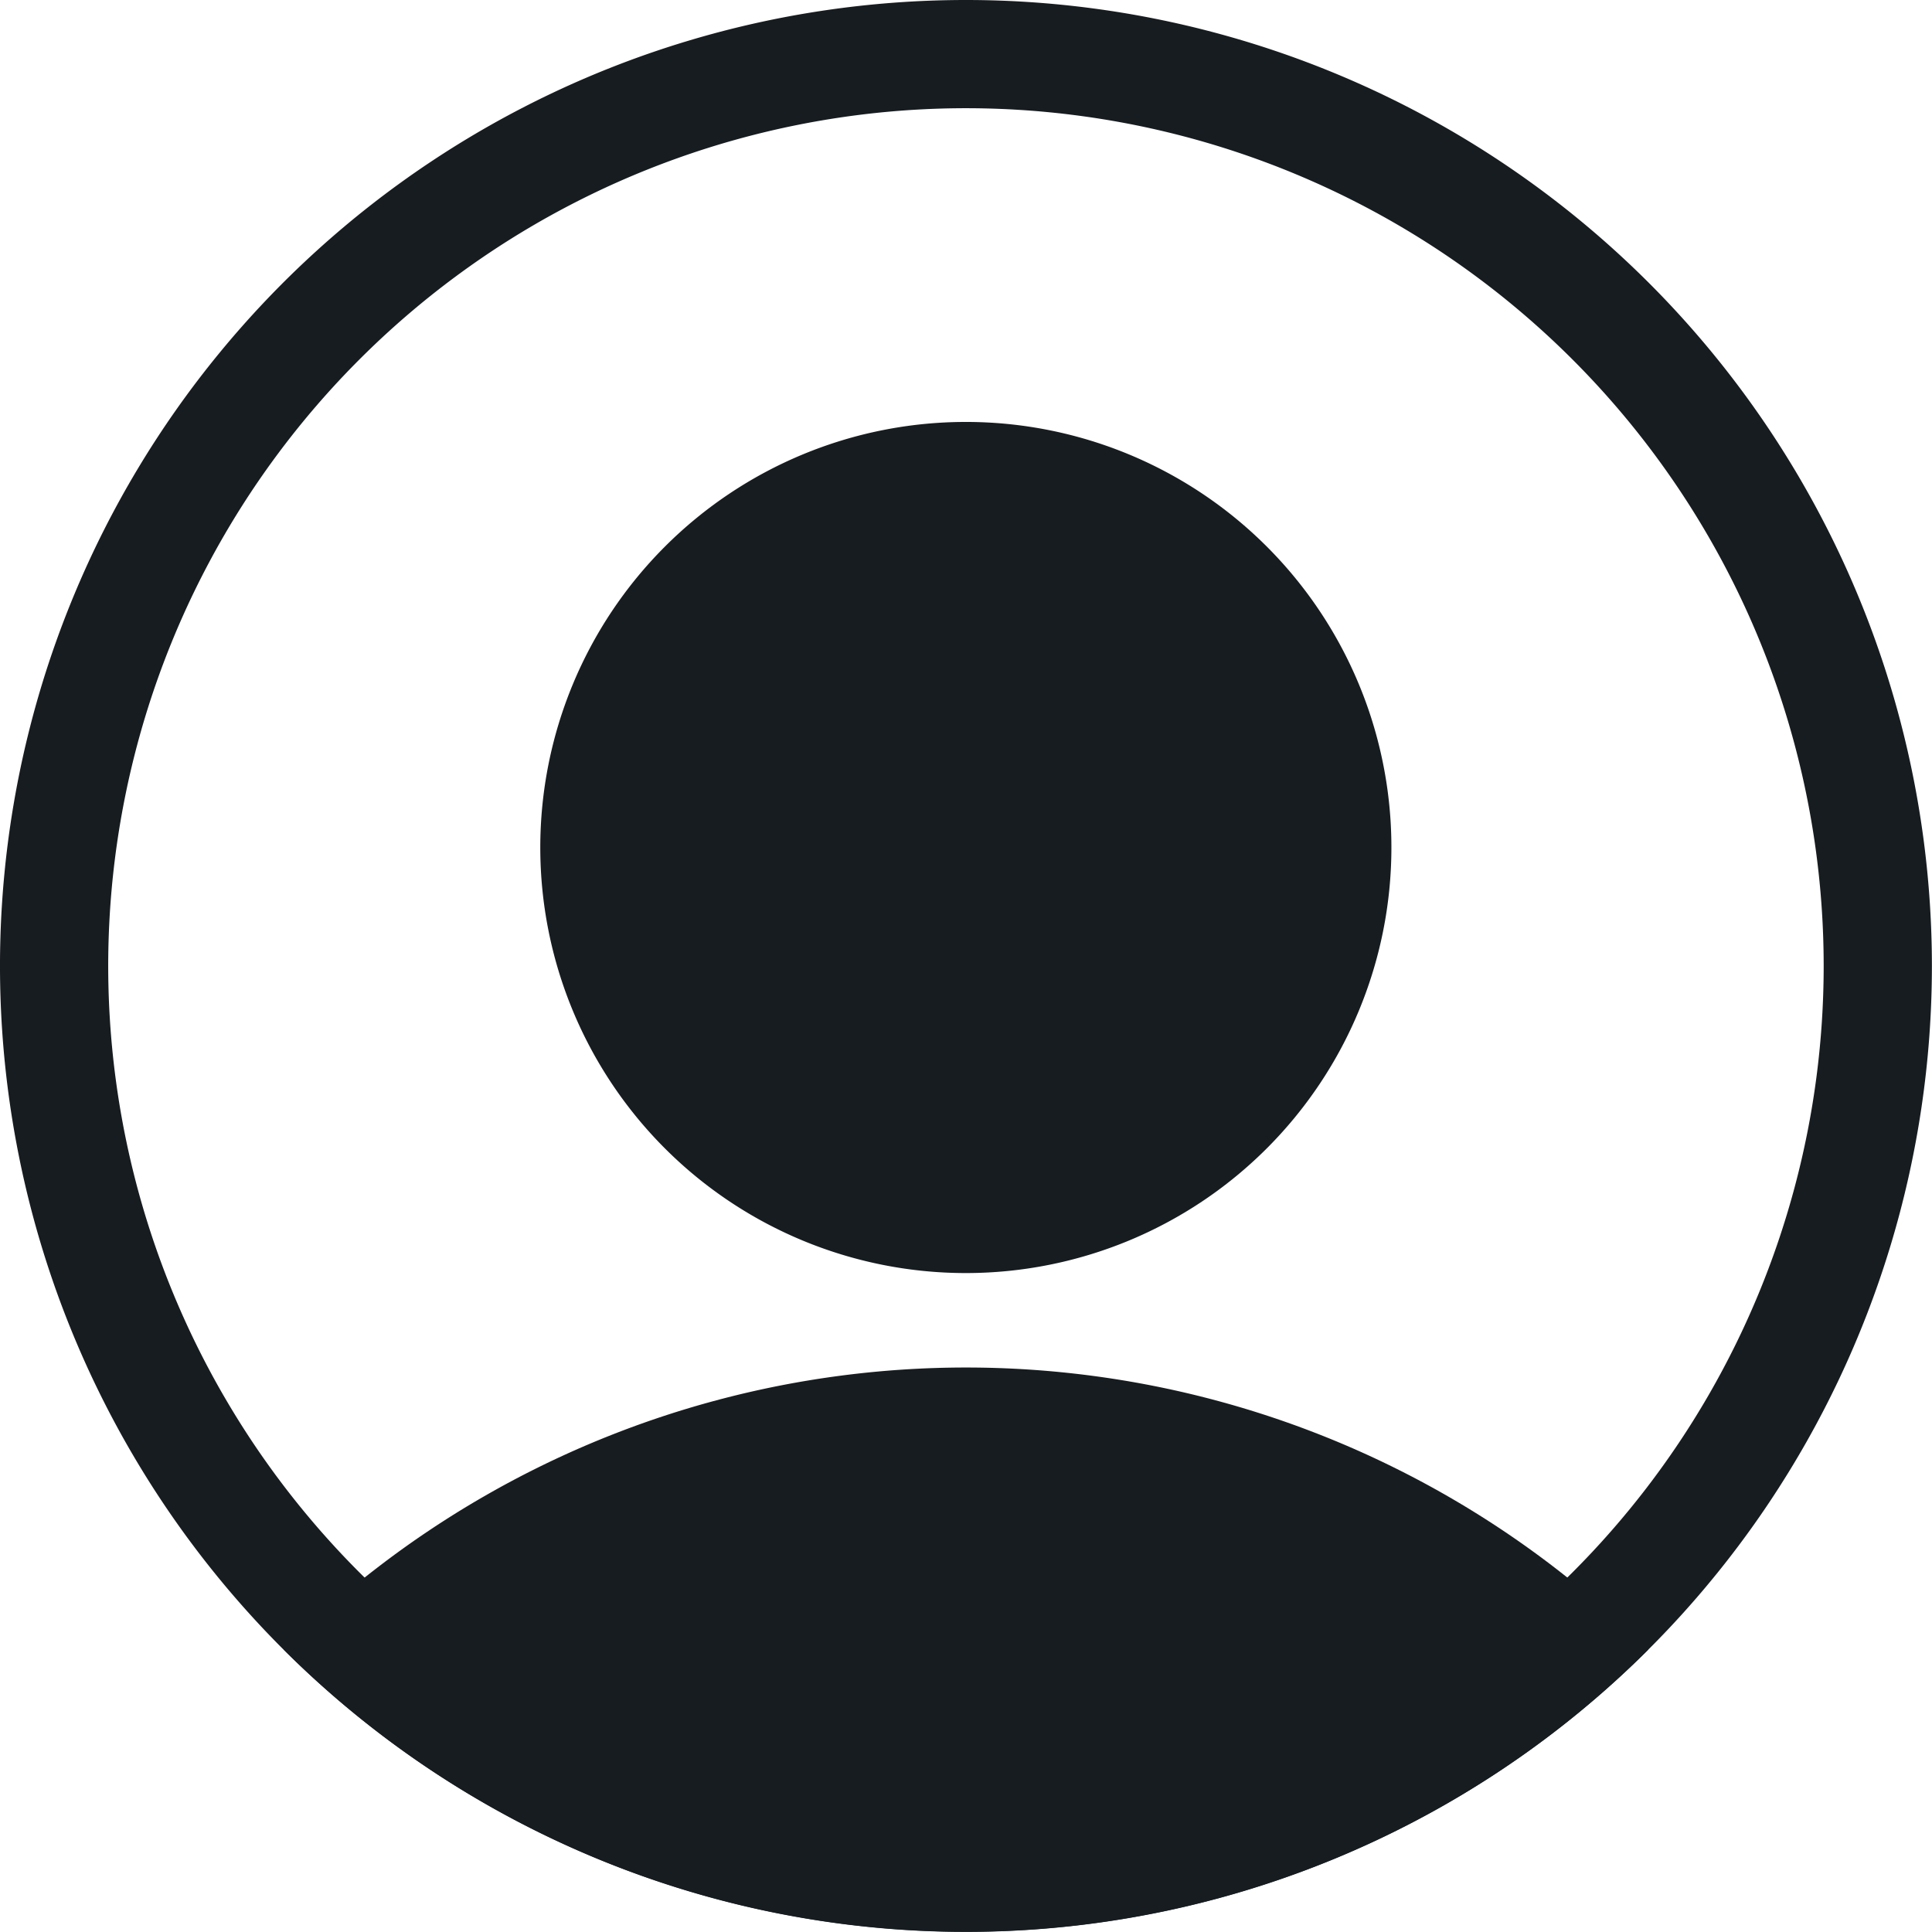
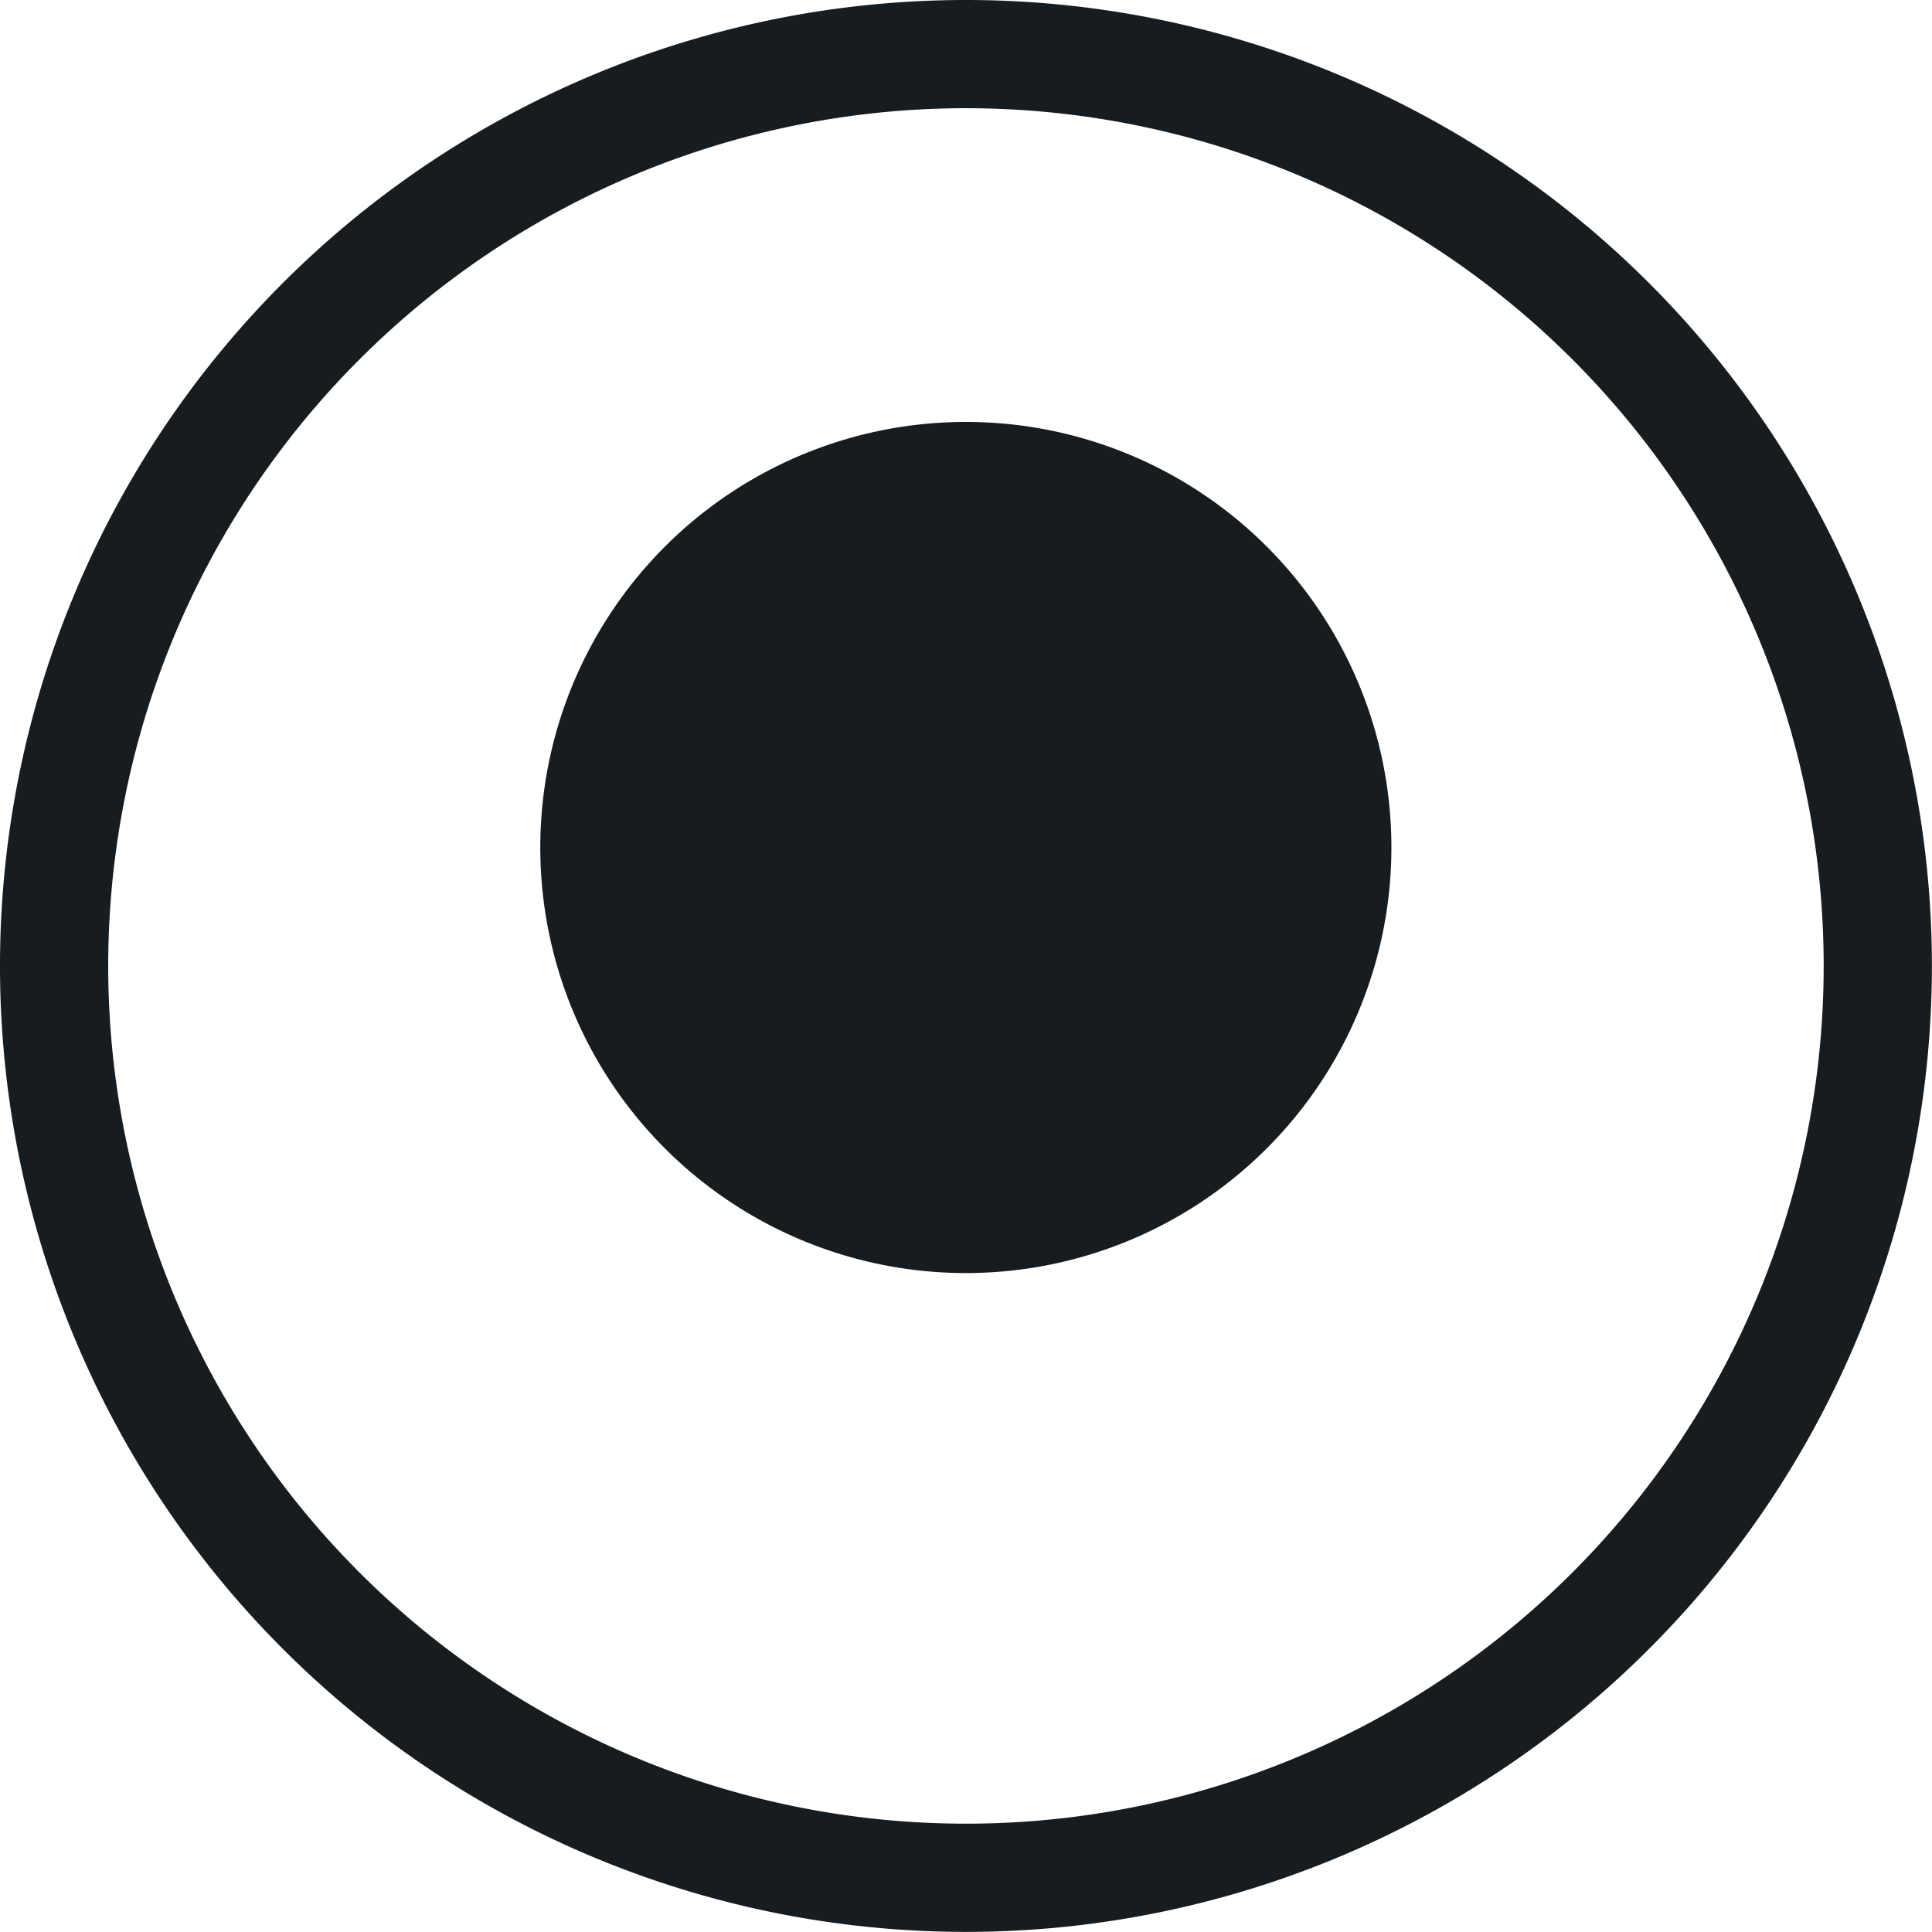
<svg xmlns="http://www.w3.org/2000/svg" width="18.709" height="18.709" viewBox="0 0 18.709 18.709">
  <defs>
    <style>.a{fill:#171c20;}</style>
  </defs>
  <path class="a" d="M10.854,1.5a9.354,9.354,0,1,0,9.354,9.355A9.355,9.355,0,0,0,10.854,1.5Zm0,17.66a8.306,8.306,0,1,1,8.306-8.306A8.306,8.306,0,0,1,10.854,19.16Z" transform="translate(-1.5 -1.5)" />
-   <path class="a" d="M28.959,72.9a9.353,9.353,0,0,0-13.213,0,9.355,9.355,0,0,0,13.213,0Z" transform="translate(-12.998 -56.925)" />
  <g transform="translate(5.233 4.089)">
    <path class="a" d="M36.875,26.824A4.121,4.121,0,1,1,32.755,22.7,4.12,4.12,0,0,1,36.875,26.824Z" transform="translate(-28.634 -22.703)" />
  </g>
</svg>